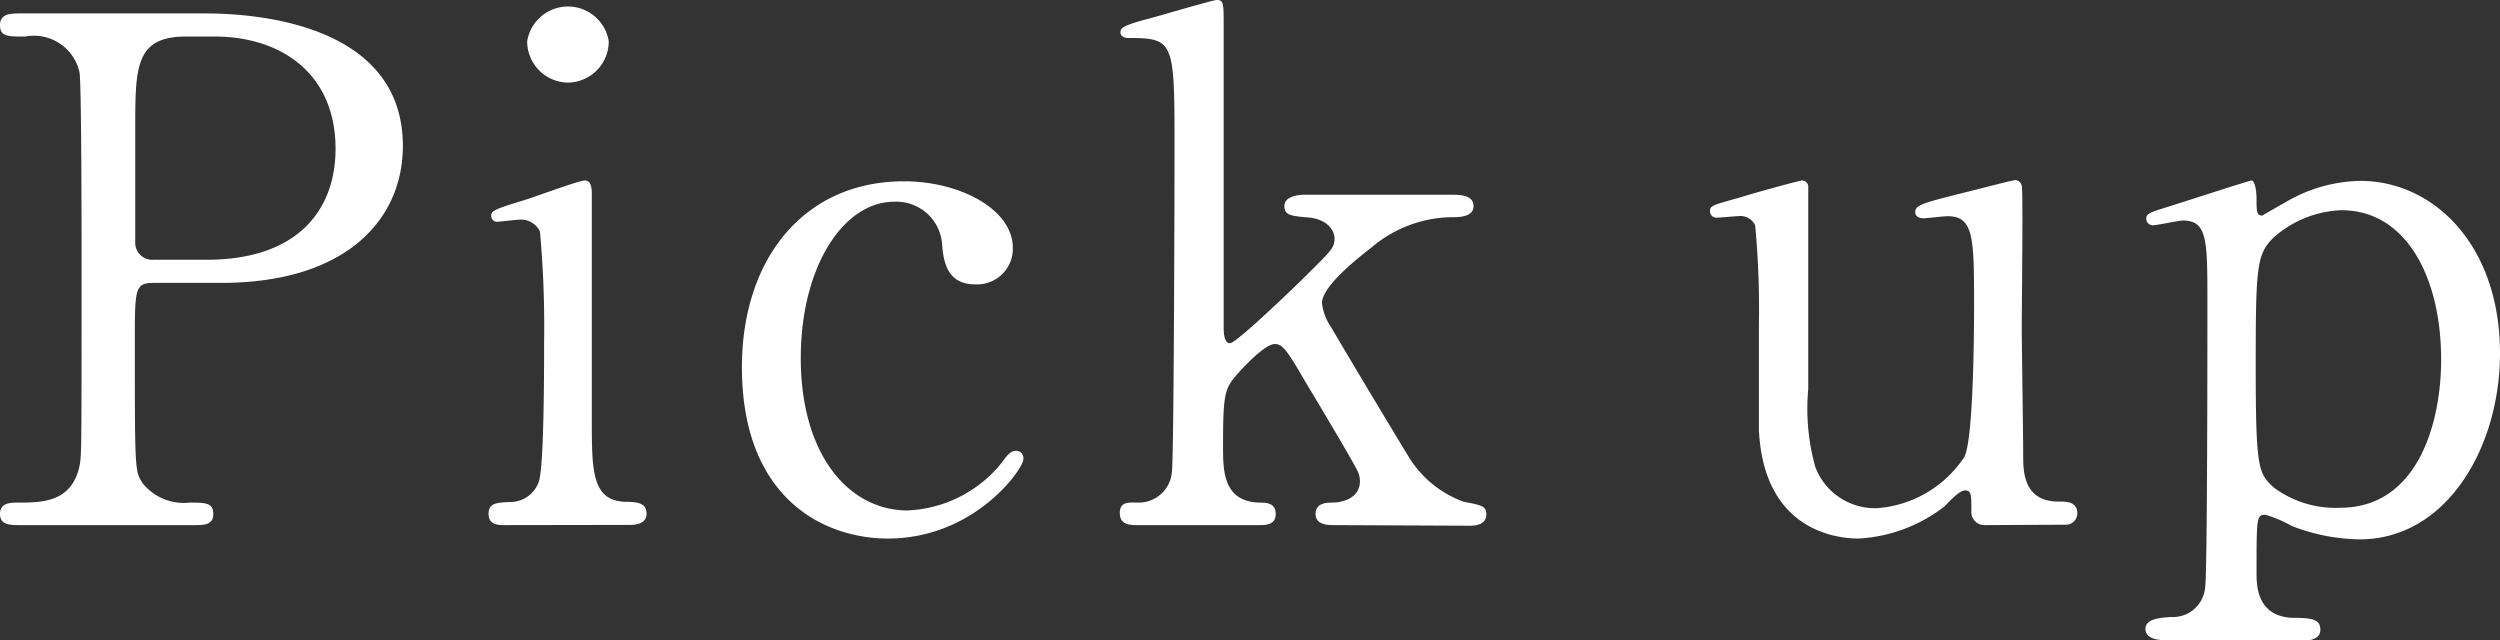
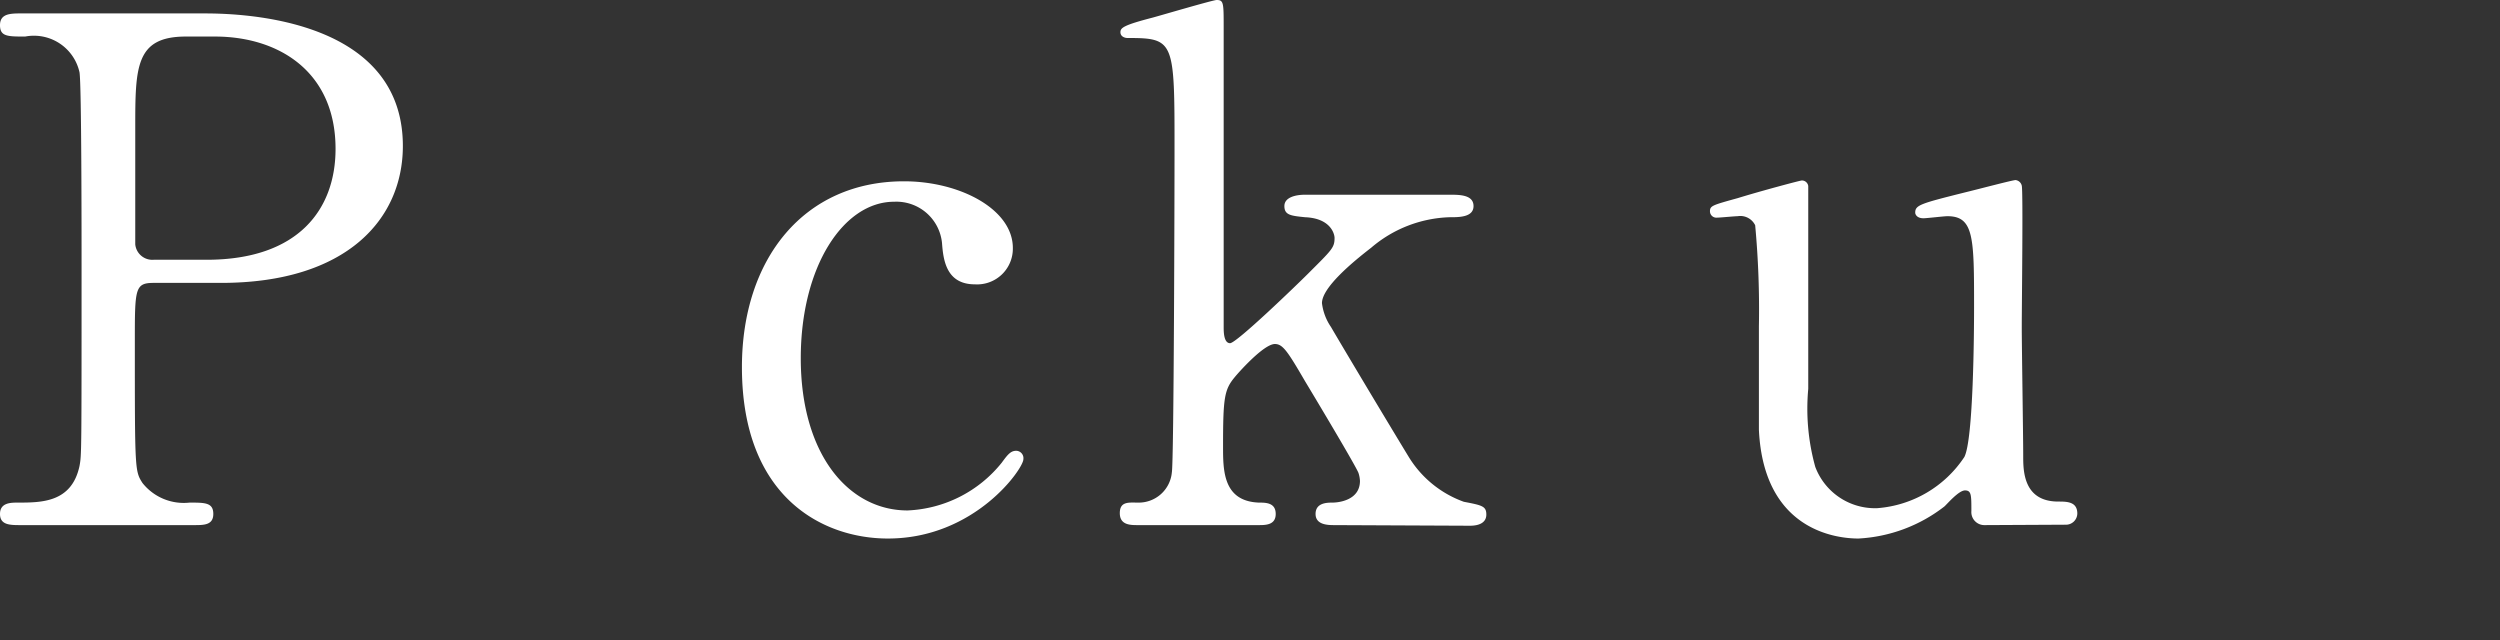
<svg xmlns="http://www.w3.org/2000/svg" viewBox="0 0 121.07 31">
  <rect x="0" y="0" width="121.07" height="31" fill="#333333" stroke="none" />
  <defs>
    <style>.cls-1{fill:#fff;}</style>
  </defs>
  <g id="レイヤー_2" data-name="レイヤー 2">
    <g id="D">
      <path class="cls-1" d="M9.83.65c1.29,0,9.68,0,9.68,6.42,0,3.54-2.72,6.63-8.8,6.63H7.45c-.92,0-.92.27-.92,2.86,0,6.22,0,6.25.37,6.83a2.55,2.55,0,0,0,2.28.95c.75,0,1.15,0,1.15.55s-.47.54-.95.54H1c-.51,0-1,0-1-.54s.51-.55.85-.55c1.16,0,2.62,0,3-1.77.1-.54.1-.57.1-9.62,0-1.6,0-8.87-.1-9.45A2.26,2.26,0,0,0,1.22,1.77C.37,1.77,0,1.77,0,1.22S.48.65,1,.65ZM10,12.58c4.49,0,6.25-2.48,6.25-5.37,0-3.74-2.75-5.44-5.84-5.44H9c-2.45,0-2.45,1.49-2.45,4.45,0,.48,0,5.3,0,5.61a.83.83,0,0,0,.89.75Z" />
-       <path class="cls-1" d="M24.45,25.43c-.31,0-.79,0-.79-.54s.41-.55,1.06-.58a1.45,1.45,0,0,0,1.36-.95c.27-.58.27-5.55.27-6.77a51.08,51.08,0,0,0-.2-5.37,1,1,0,0,0-1-.58c-.17,0-1,.1-1.05.1a.28.28,0,0,1-.31-.3c0-.24.17-.31,1.7-.78.45-.14,2.55-.92,2.83-.92s.34.3.34.64c0,1.53,0,9.18,0,10.92,0,2.48,0,3.91,1.57,4,.68,0,1.08.07,1.08.58s-.57.54-.81.54ZM25.53,2a2,2,0,0,1,3.95,0,2,2,0,0,1-2,2A2,2,0,0,1,25.53,2Z" />
      <path class="cls-1" d="M43,26.08c-3.16,0-7.07-2-7.07-8.3,0-5.24,3-9,7.85-9,2.72,0,5.27,1.36,5.27,3.23a1.73,1.73,0,0,1-1.84,1.76c-1.39,0-1.53-1.19-1.59-2a2.22,2.22,0,0,0-2.32-2c-2.44,0-4.52,3.12-4.52,7.58,0,4.65,2.31,7.37,5.17,7.37a6.18,6.18,0,0,0,4.56-2.31c.3-.41.44-.58.71-.58a.36.36,0,0,1,.34.41C49.57,22.68,47.22,26.08,43,26.08Z" />
      <path class="cls-1" d="M64.63,25.43c-.3,0-.92,0-.92-.54s.55-.55.82-.55,1.33-.1,1.33-1.05a1.43,1.43,0,0,0-.07-.38c-.1-.3-2.18-3.77-2.59-4.45-.85-1.46-1.08-1.8-1.46-1.8-.54,0-1.77,1.39-1.94,1.6-.51.61-.57,1-.57,3.36,0,1.16,0,2.65,1.73,2.72.34,0,.82,0,.82.55s-.51.54-.85.54H55.11c-.37,0-.88,0-.88-.58s.44-.51.88-.51a1.61,1.61,0,0,0,1.64-1.46c.1-.54.13-13.56.13-15.64,0-5.27,0-5.4-2.28-5.4-.13,0-.34-.07-.34-.28s.14-.34,1.57-.71C56.34.71,58.75,0,58.92,0c.34,0,.34.14.34,1.33V15.84c0,.21,0,.78.31.78s3.23-2.82,3.77-3.36c1.16-1.16,1.29-1.26,1.29-1.74,0-.17-.17-.95-1.43-1-.68-.07-1-.1-1-.54s.58-.55,1-.55h7c.48,0,1.16,0,1.16.55s-.72.54-1.16.54A6.13,6.13,0,0,0,66.4,12c-.92.71-2.38,1.93-2.38,2.68a2.59,2.59,0,0,0,.44,1.16c.31.54,2.48,4.18,3.74,6.25a5.18,5.18,0,0,0,2.69,2.21c.88.17,1.09.21,1.09.62s-.38.54-.79.54Z" />
      <path class="cls-1" d="M96.12,25.43a.63.63,0,0,1-.65-.68c0-.78,0-1-.31-1s-.88.68-1,.78A7.42,7.42,0,0,1,90,26.08c-1,0-4.59-.34-4.82-5.27,0-.72,0-4.19,0-5A44.31,44.31,0,0,0,85,10.91a.8.8,0,0,0-.85-.44c-.14,0-.85.07-1,.07a.31.31,0,0,1-.34-.31c0-.27.14-.3,1.36-.64,1-.31,3-.85,3.09-.85a.31.31,0,0,1,.31.27s0,8.84,0,9.82a10.53,10.53,0,0,0,.34,3.78,3.09,3.09,0,0,0,3,2,5.56,5.56,0,0,0,4.22-2.48c.44-.85.47-6.05.47-7.24,0-3.37,0-4.42-1.29-4.42-.17,0-1,.1-1.16.1-.33,0-.4-.2-.4-.27,0-.37.24-.44,2.48-1,.58-.14,2.24-.58,2.38-.58a.35.35,0,0,1,.3.27c.07.27,0,5.78,0,6.87,0,.88.07,5.23.07,6.22,0,.71,0,2.21,1.7,2.21.41,0,.92,0,.92.58a.55.55,0,0,1-.58.54Z" />
-       <path class="cls-1" d="M104.82,31c-.3,0-.92-.06-.92-.54s.65-.54,1.23-.58a1.57,1.57,0,0,0,1.66-1.42c.11-.65.11-11.77.11-13.84,0-3,0-3.94-1.19-3.94-.21,0-1.23.23-1.47.23a.32.32,0,0,1-.3-.3c0-.24.13-.31.78-.51.37-.11,4.22-1.36,4.32-1.36s.24.27.24.95c0,.51,0,.75.27.75,0,0,1.08-.62,1.19-.68a7.34,7.34,0,0,1,3.57-1c3.53,0,6.76,3.09,6.76,8.36,0,4.49-2.55,9-6.8,9a9.37,9.37,0,0,1-3.29-.65,6.06,6.06,0,0,0-1.26-.54c-.44,0-.44.1-.44,2.78,0,.62,0,2.11,1.7,2.21,1,0,1.39.07,1.39.58s-.65.54-1,.54Zm5.3-19.51c-.84.82-.88,1.39-.88,6.32s.14,5.1.85,5.78a5,5,0,0,0,3.23,1c3.81,0,4.9-4.18,4.9-7.17,0-4-1.7-7.24-4.83-7.24A5.24,5.24,0,0,0,110.12,11.49Z" />
    </g>
  </g>
</svg>